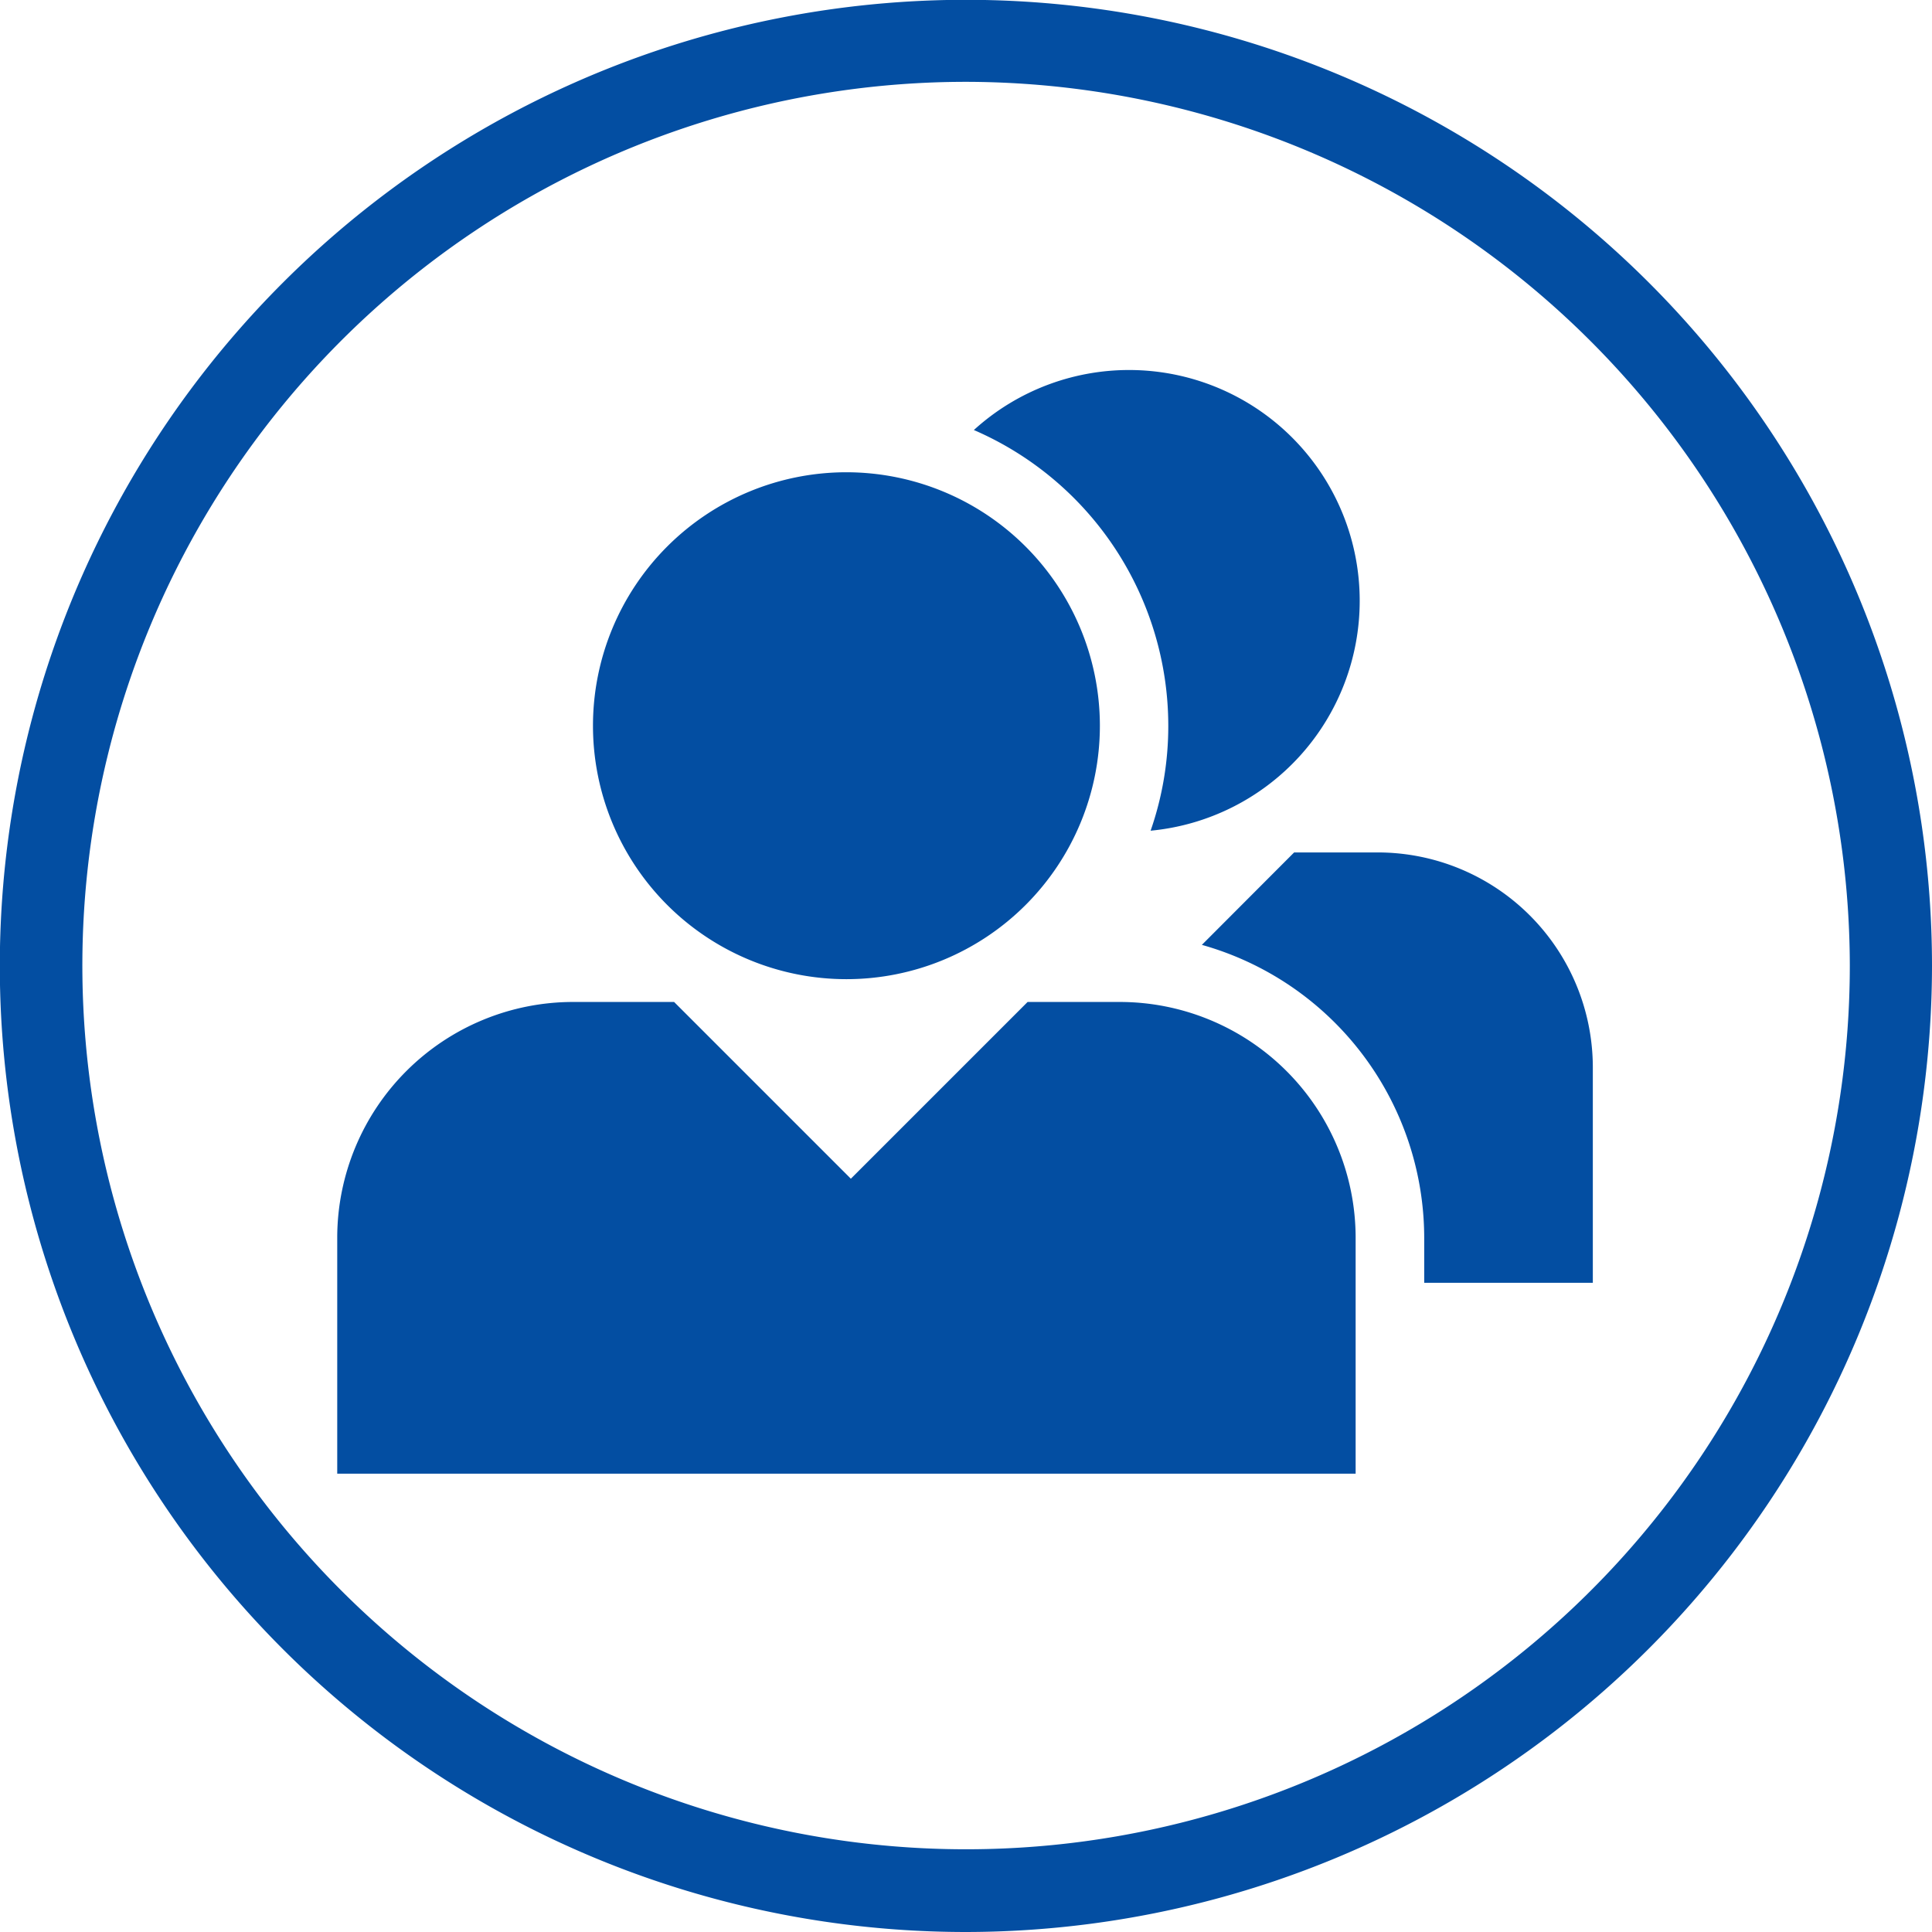
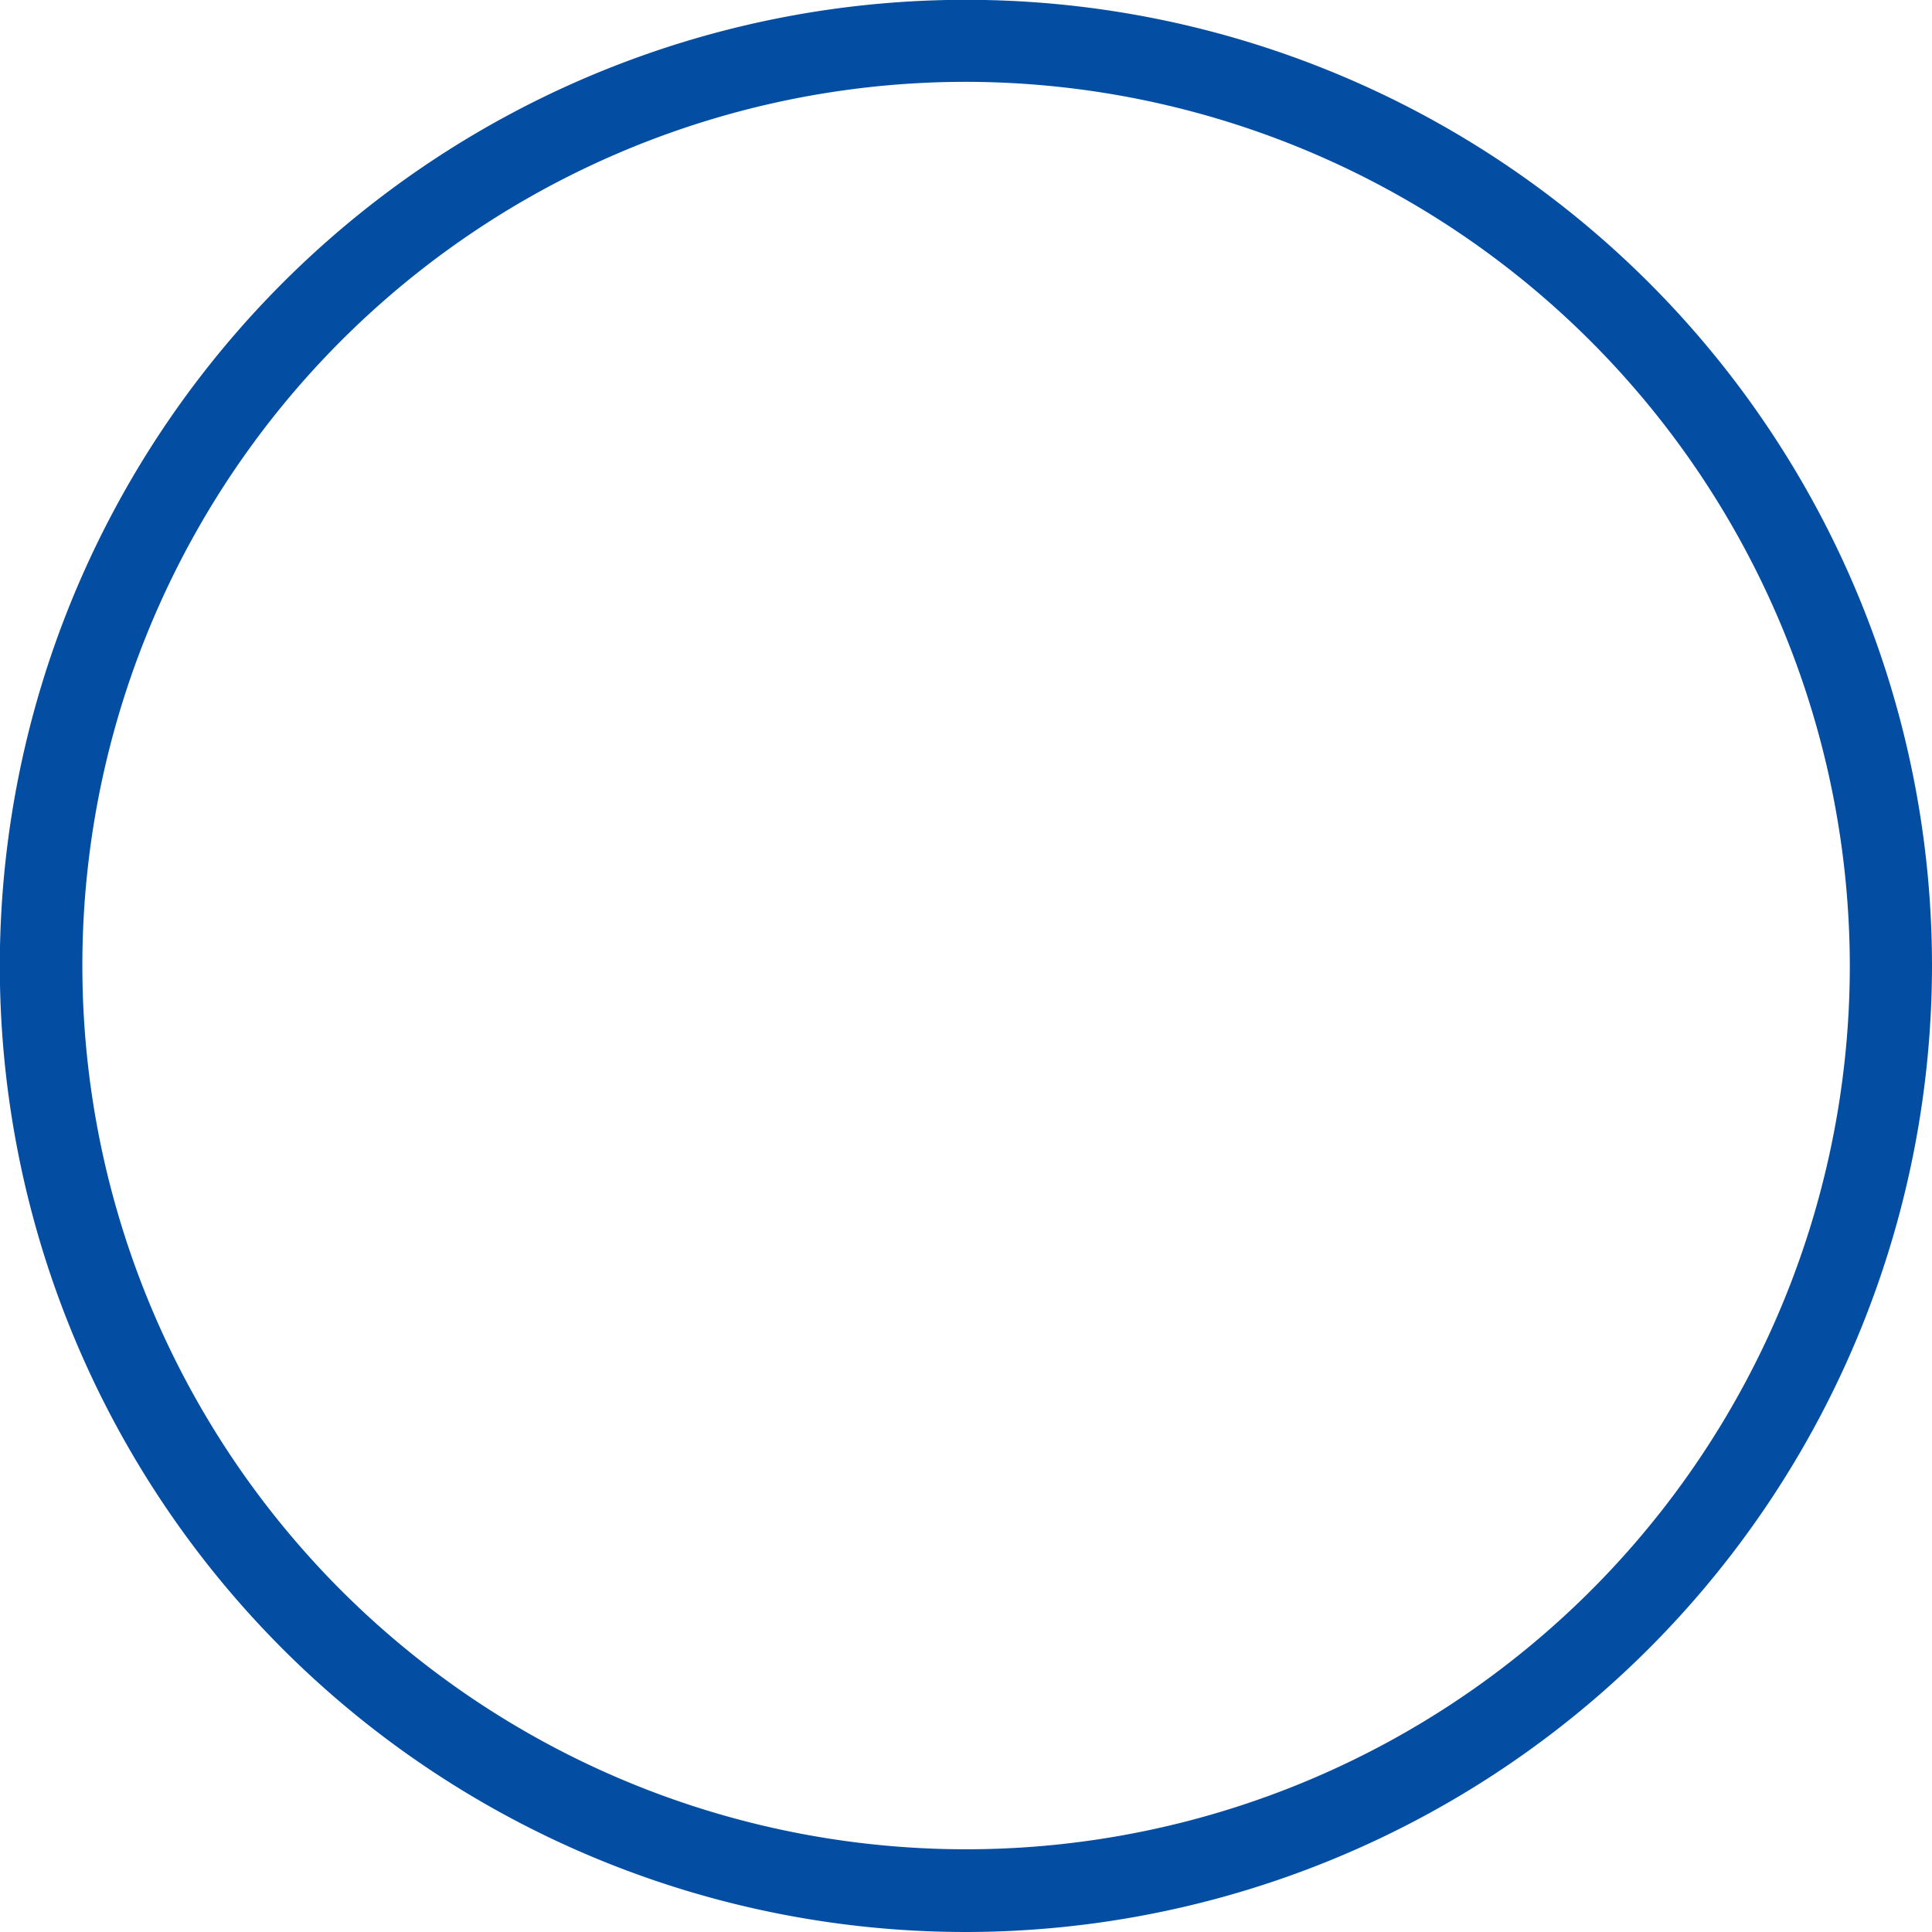
<svg xmlns="http://www.w3.org/2000/svg" viewBox="0 0 109.31 109.31">
  <defs>
    <style>.cls-1{fill:#034ea2;}</style>
  </defs>
  <title>fachberatungs-garantie</title>
  <g id="Ebene_2" data-name="Ebene 2">
    <g id="Ebene_1-2" data-name="Ebene 1">
      <path class="cls-1" d="M54.66,109.31a54.66,54.66,0,1,1,54.65-54.65,54.72,54.72,0,0,1-54.65,54.65m0-104.68a50,50,0,1,0,50,50,50.08,50.08,0,0,0-50-50" />
-       <path class="cls-1" d="M90.12,72.58H80.58V70A17.24,17.24,0,0,0,68,53.46l5.22-5.23H78A12.17,12.17,0,0,1,90.12,60.4ZM76.93,34A13.06,13.06,0,0,1,65.1,47a18,18,0,0,0,1-5.94,18.24,18.24,0,0,0-11-16.73A13.05,13.05,0,0,1,76.93,34m-14.7,7.07A14.34,14.34,0,1,1,47.88,26.72,14.35,14.35,0,0,1,62.23,41.05M32.44,56.69h5.7l10,10,10-10h5.19A13.35,13.35,0,0,1,76.7,70V83.38H19.08V70A13.35,13.35,0,0,1,32.44,56.69" />
    </g>
  </g>
</svg>